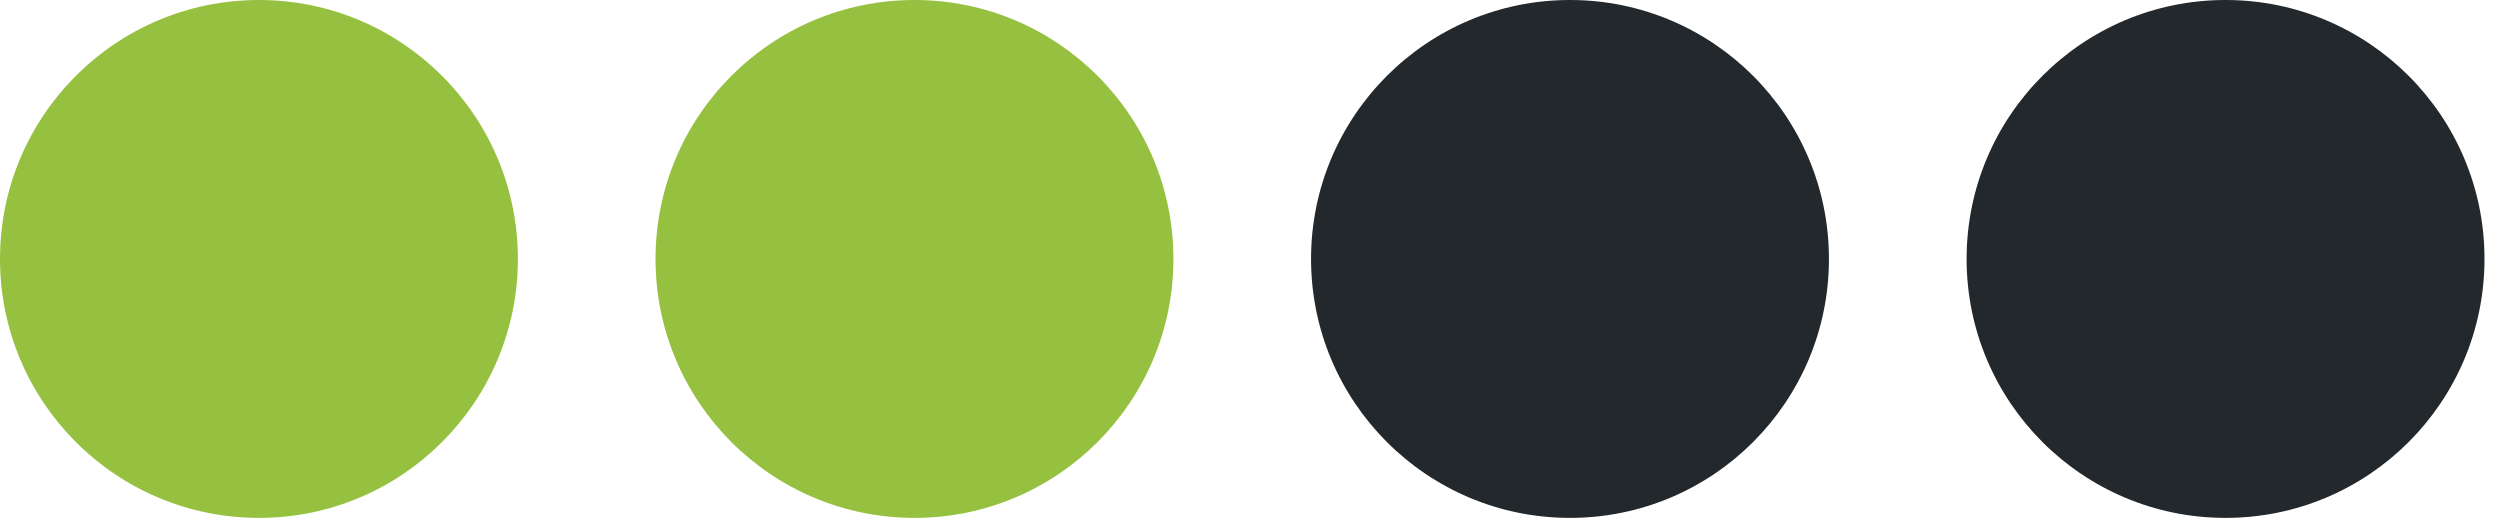
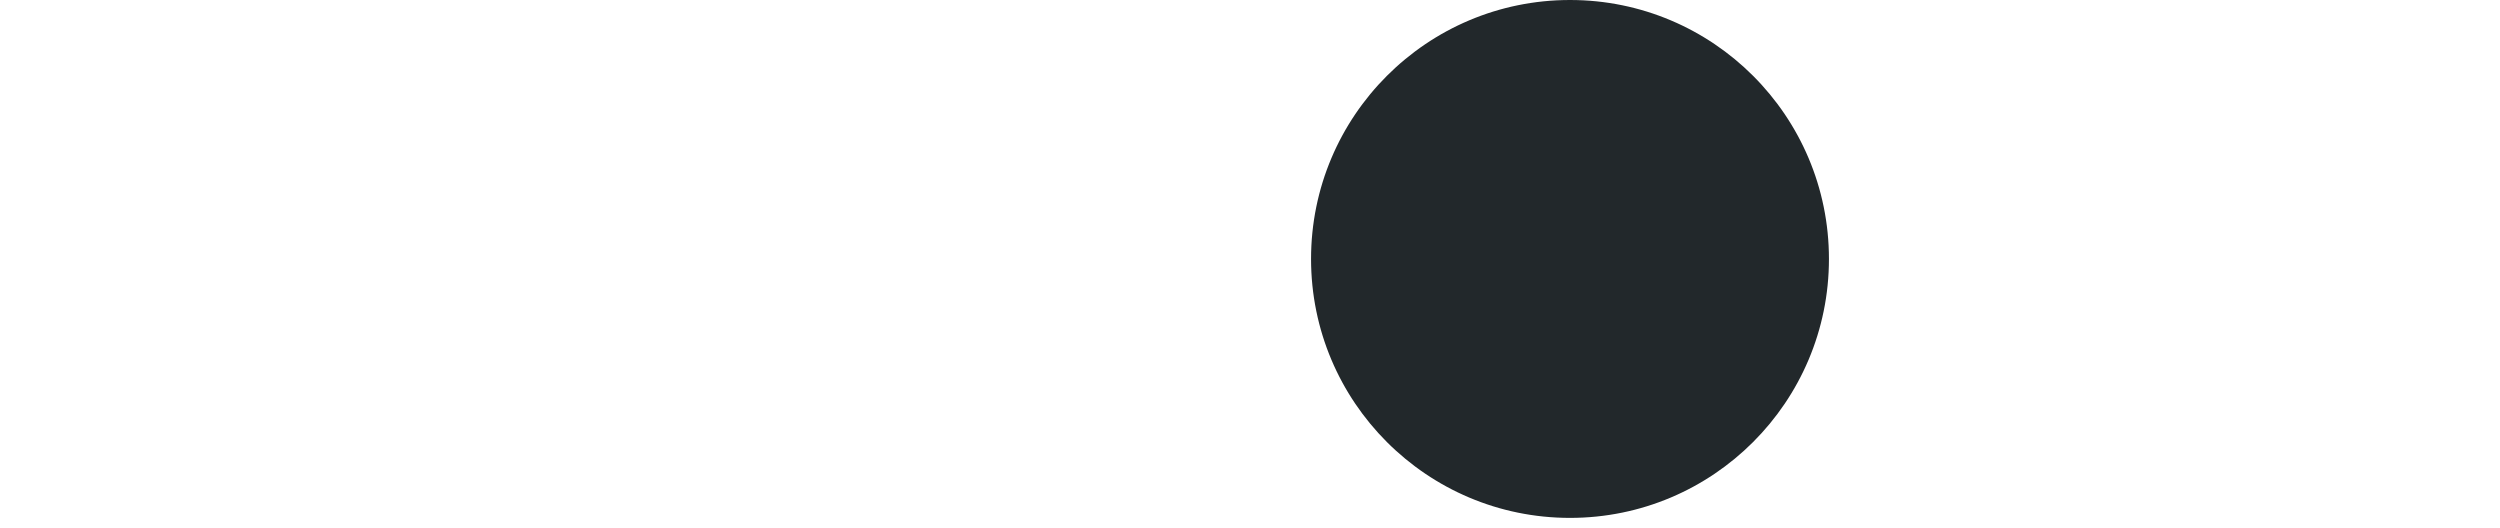
<svg xmlns="http://www.w3.org/2000/svg" width="109" height="23" viewBox="0 0 109 23" fill="none">
-   <circle cx="39.871" cy="11.29" r="11.29" fill="#96C140" />
-   <circle cx="11.29" cy="11.29" r="11.29" fill="#96C140" />
  <circle cx="68.452" cy="11.29" r="11.29" fill="#22282B" />
-   <circle cx="97.034" cy="11.29" r="11.29" fill="#22282B" />
</svg>